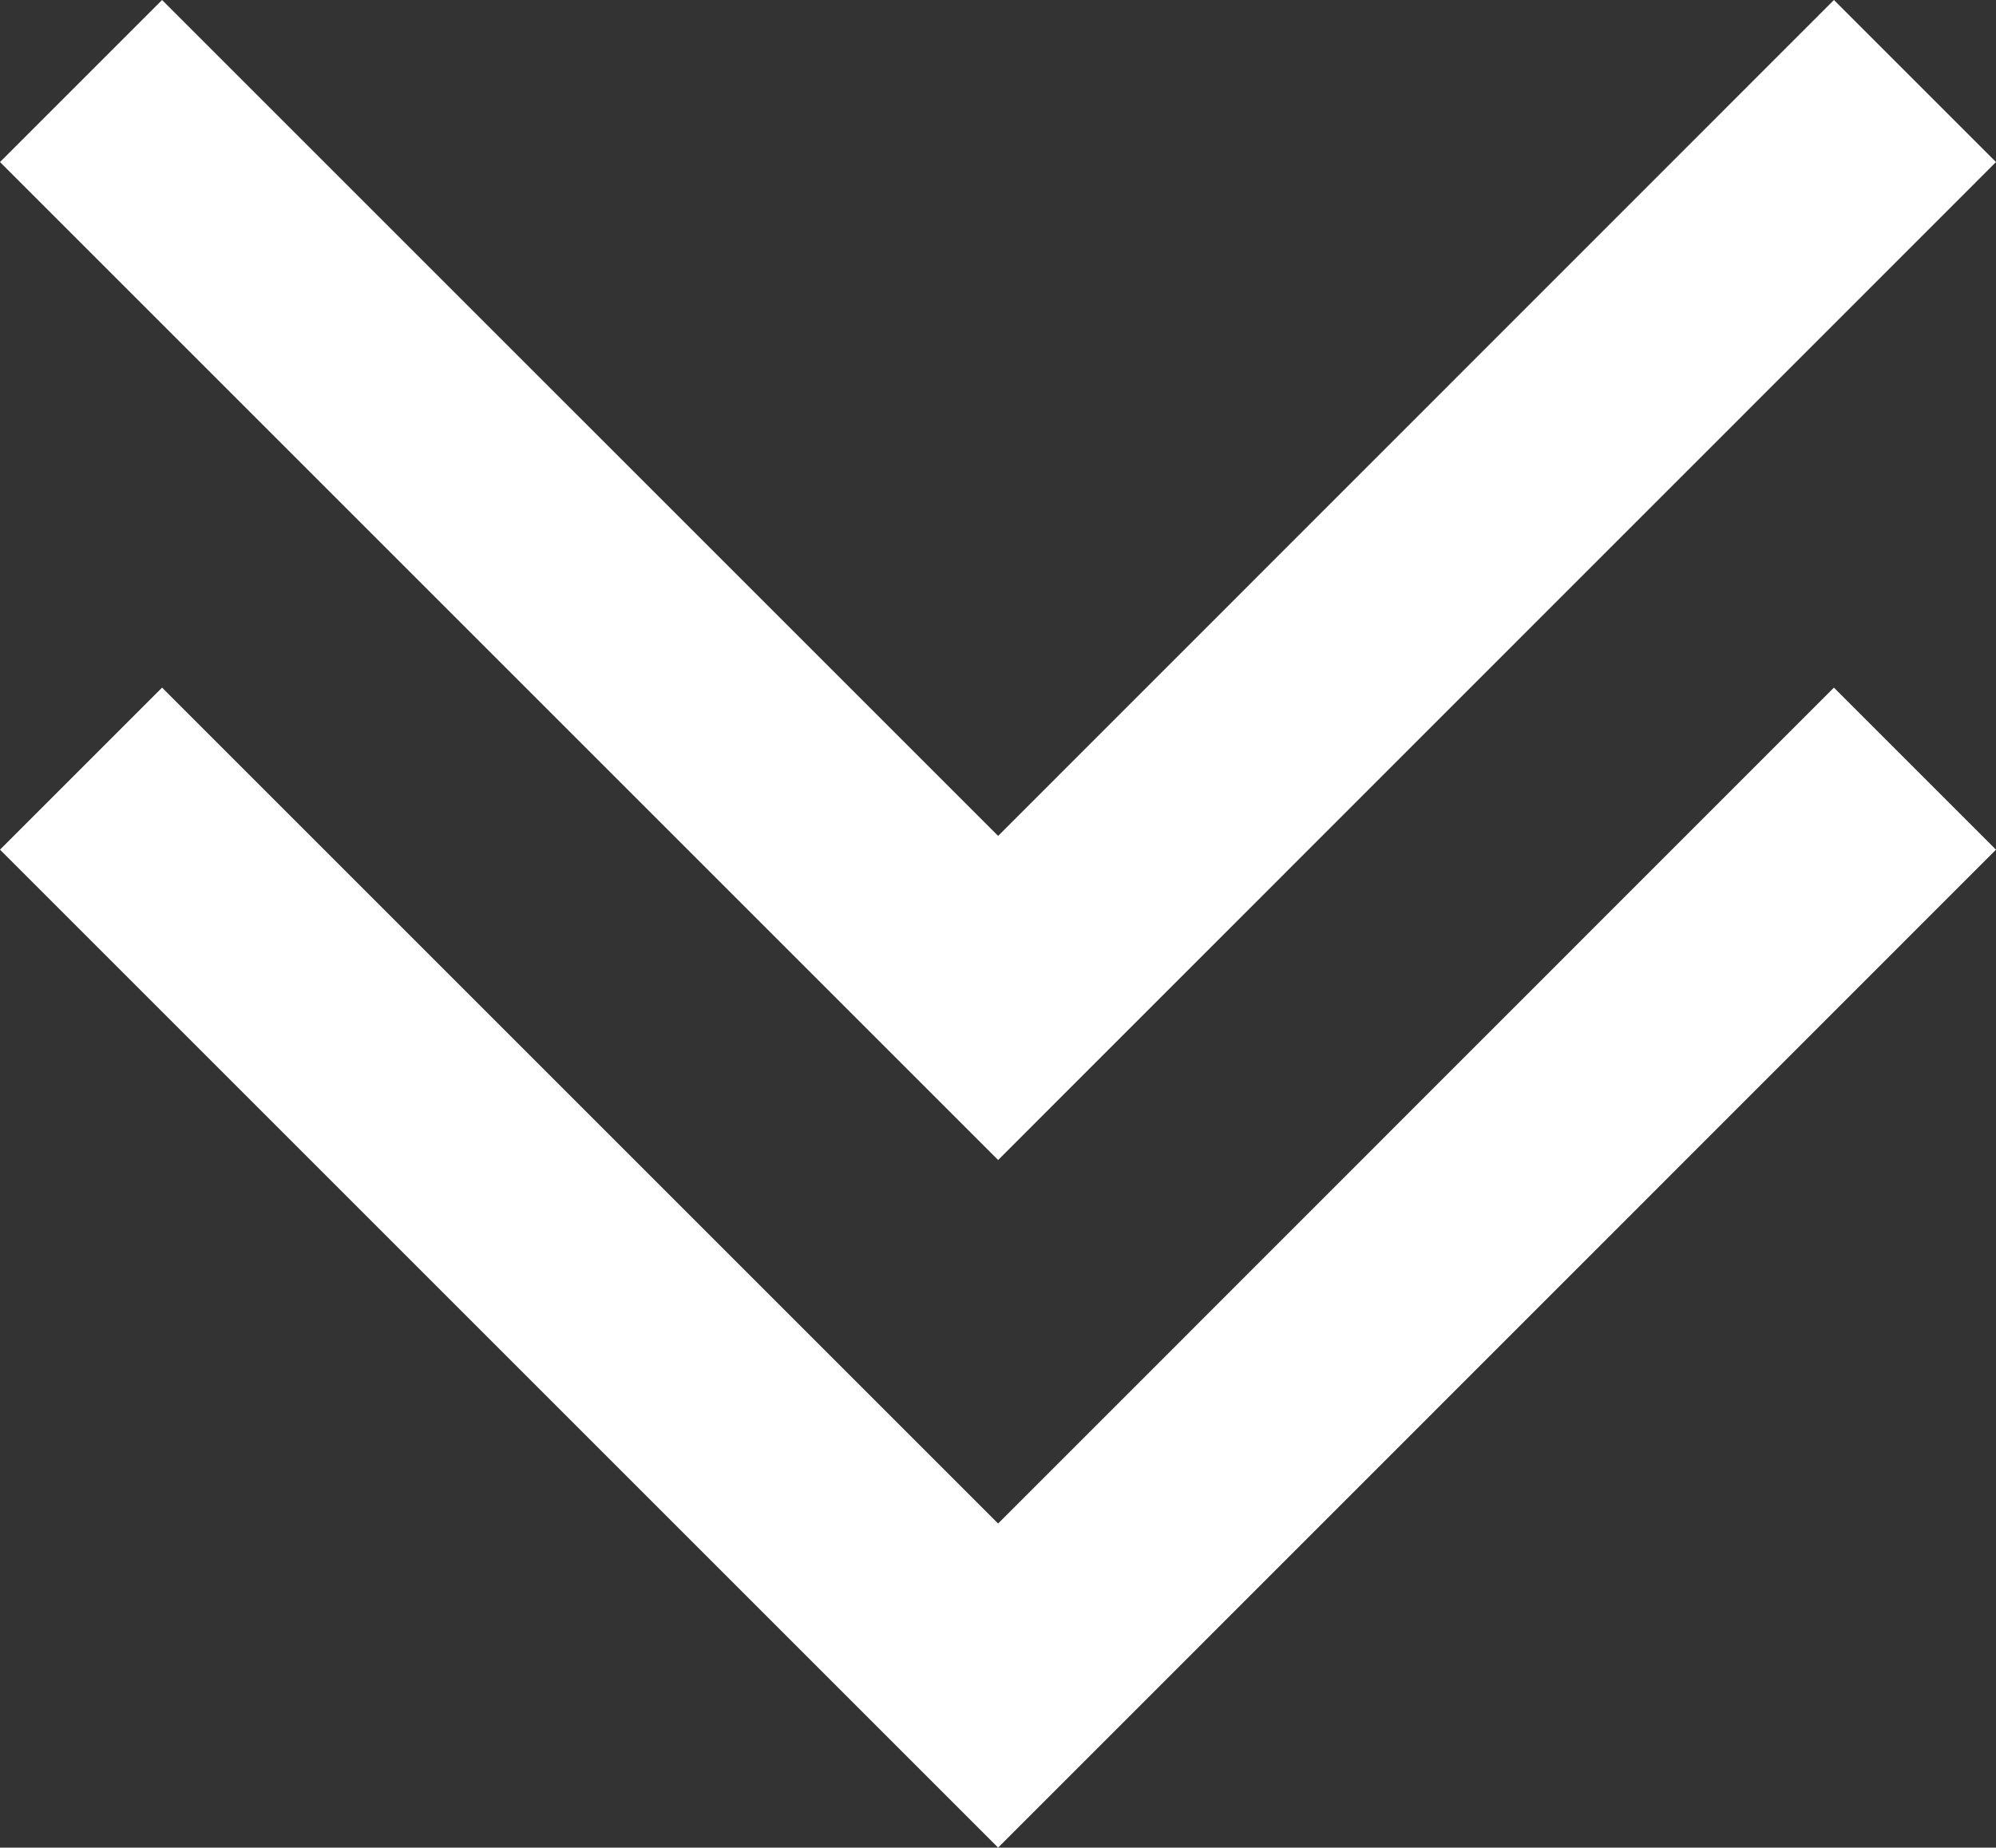
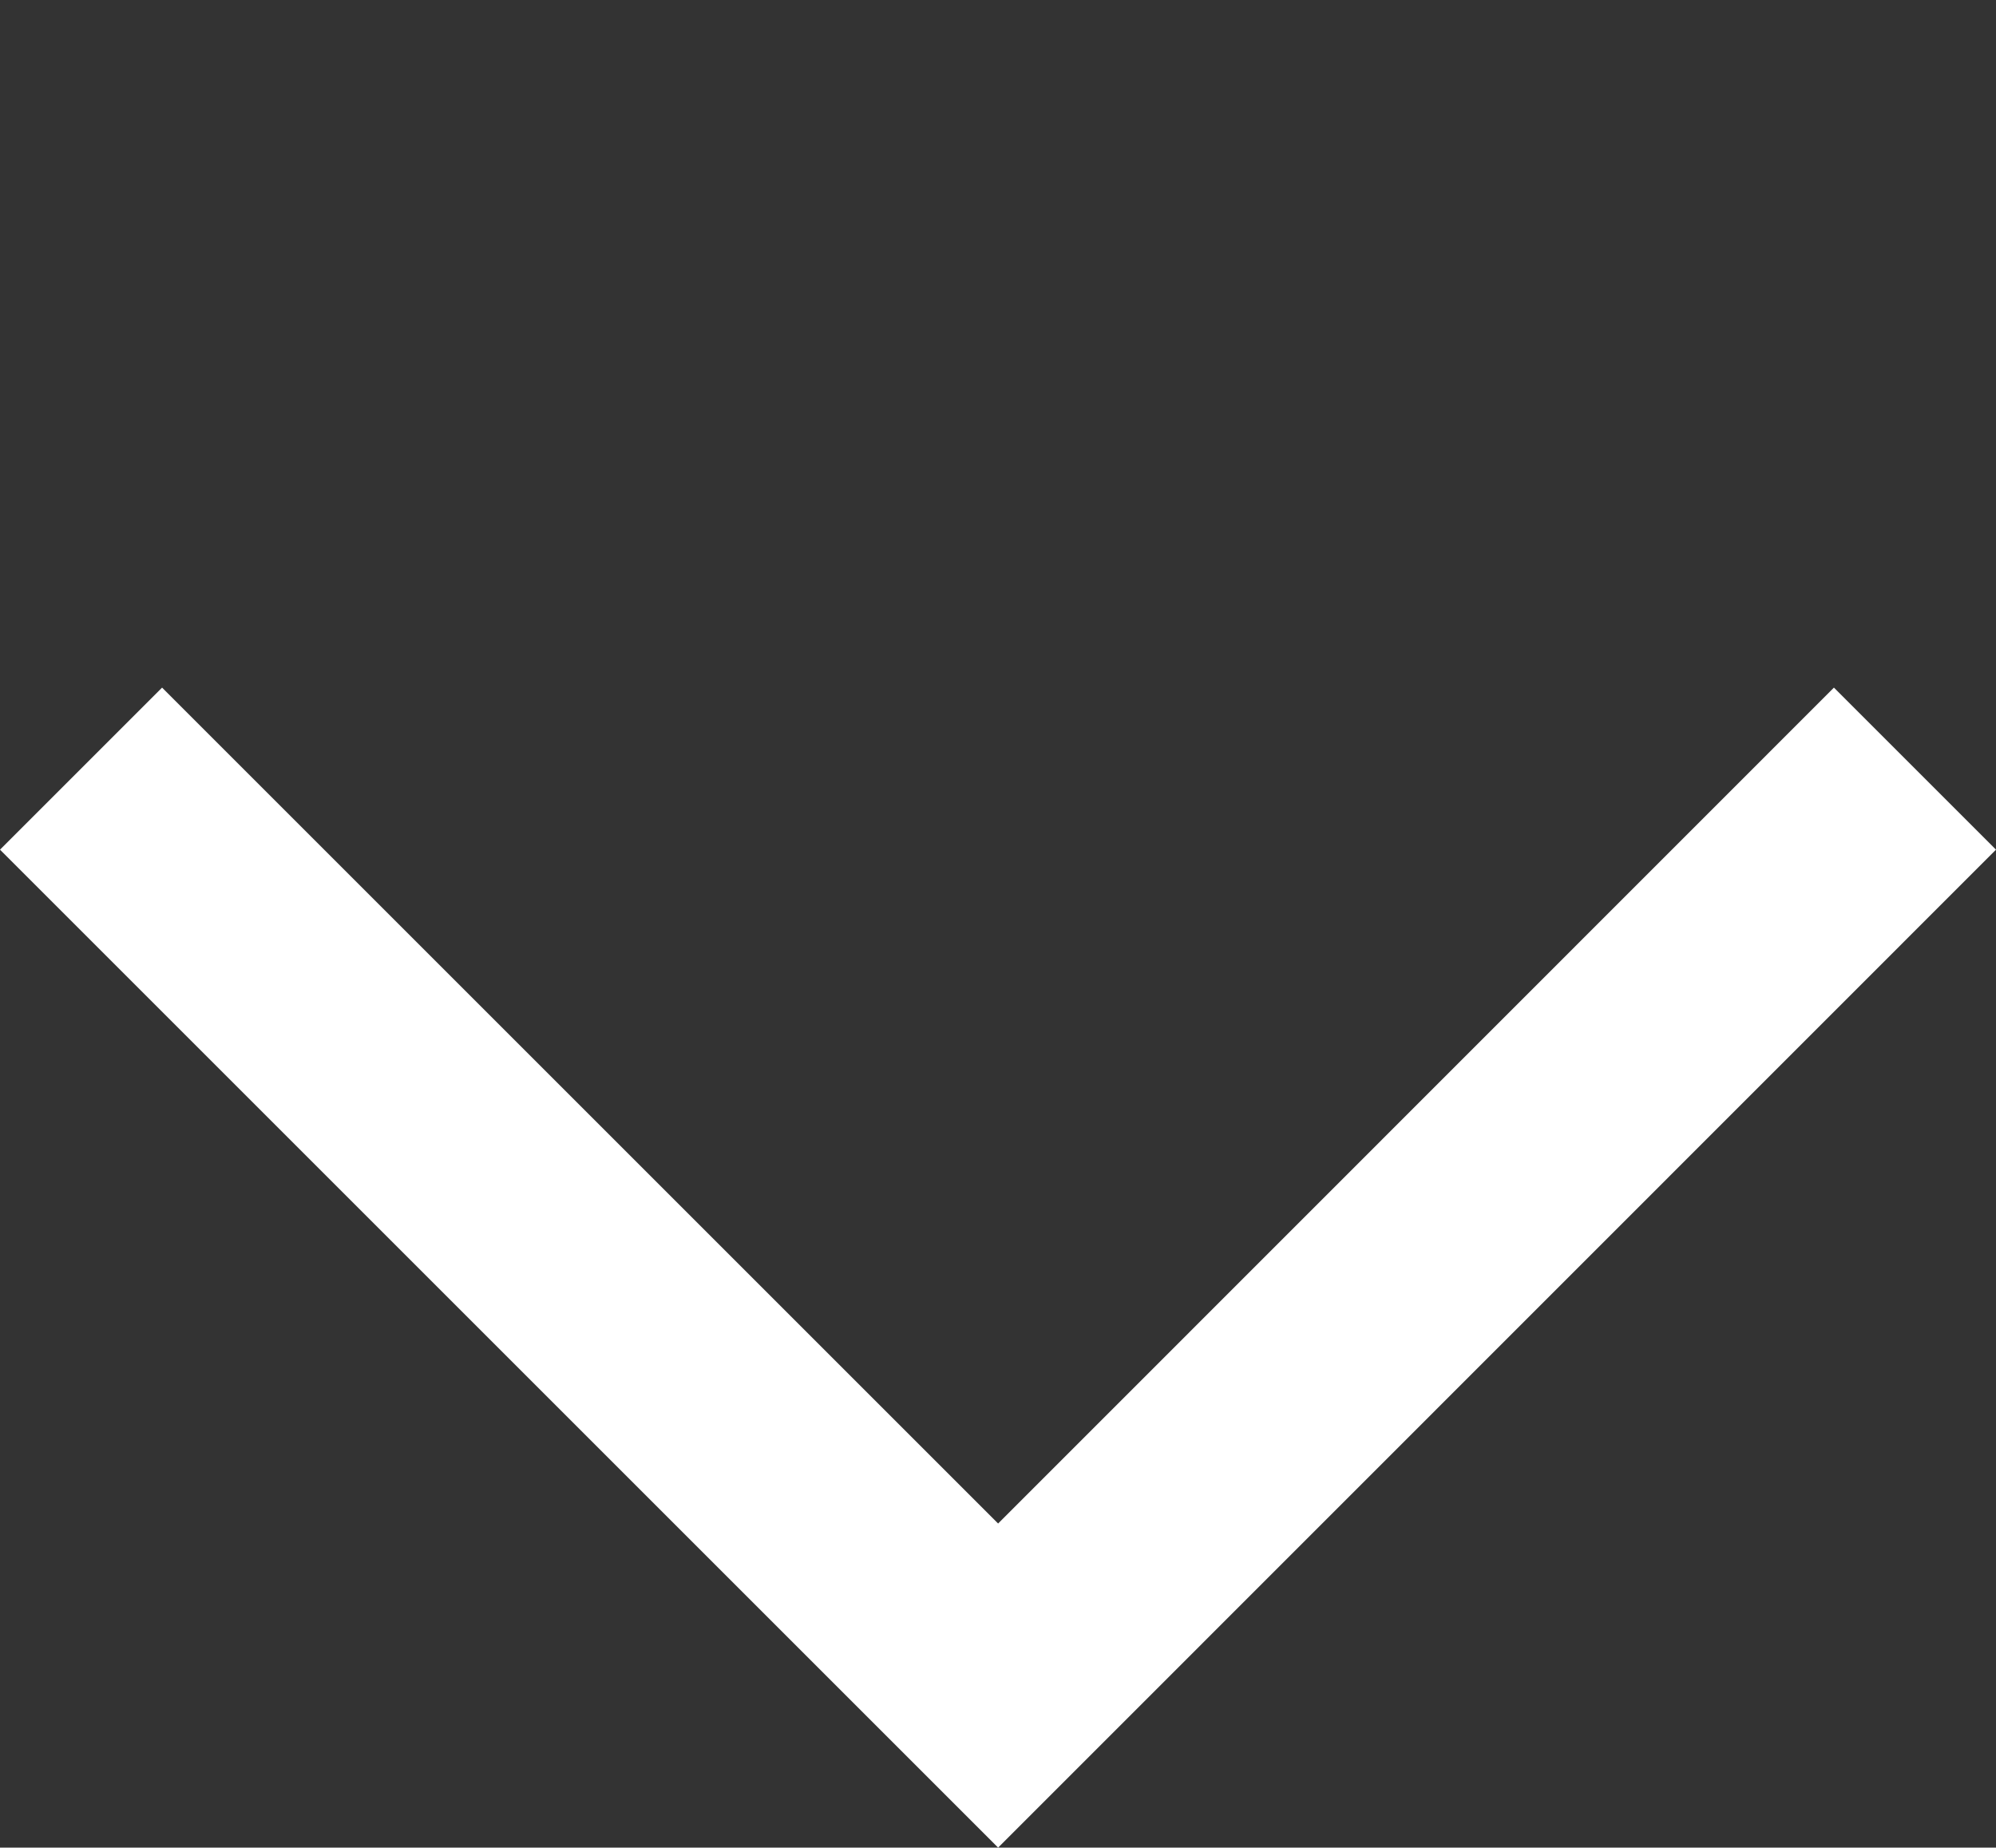
<svg xmlns="http://www.w3.org/2000/svg" id="Laag_2" data-name="Laag 2" viewBox="0 0 87.07 80.61">
  <rect x="0" y="0" width="87.07" height="80.61" fill="#333333" stroke="none" />
  <defs>
    <style>
      .cls-1 {
        fill: #fff;
      }
    </style>
  </defs>
  <g id="Laag_1-2" data-name="Laag 1">
    <g>
      <polygon class="cls-1" points="43.54 66.47 7.07 30 0 37.07 43.54 80.61 87.07 37.07 80 30 43.54 66.47" />
-       <polygon class="cls-1" points="87.07 7.07 80 0 43.54 36.47 7.07 0 0 7.07 43.54 50.61 87.07 7.07" />
    </g>
  </g>
</svg>